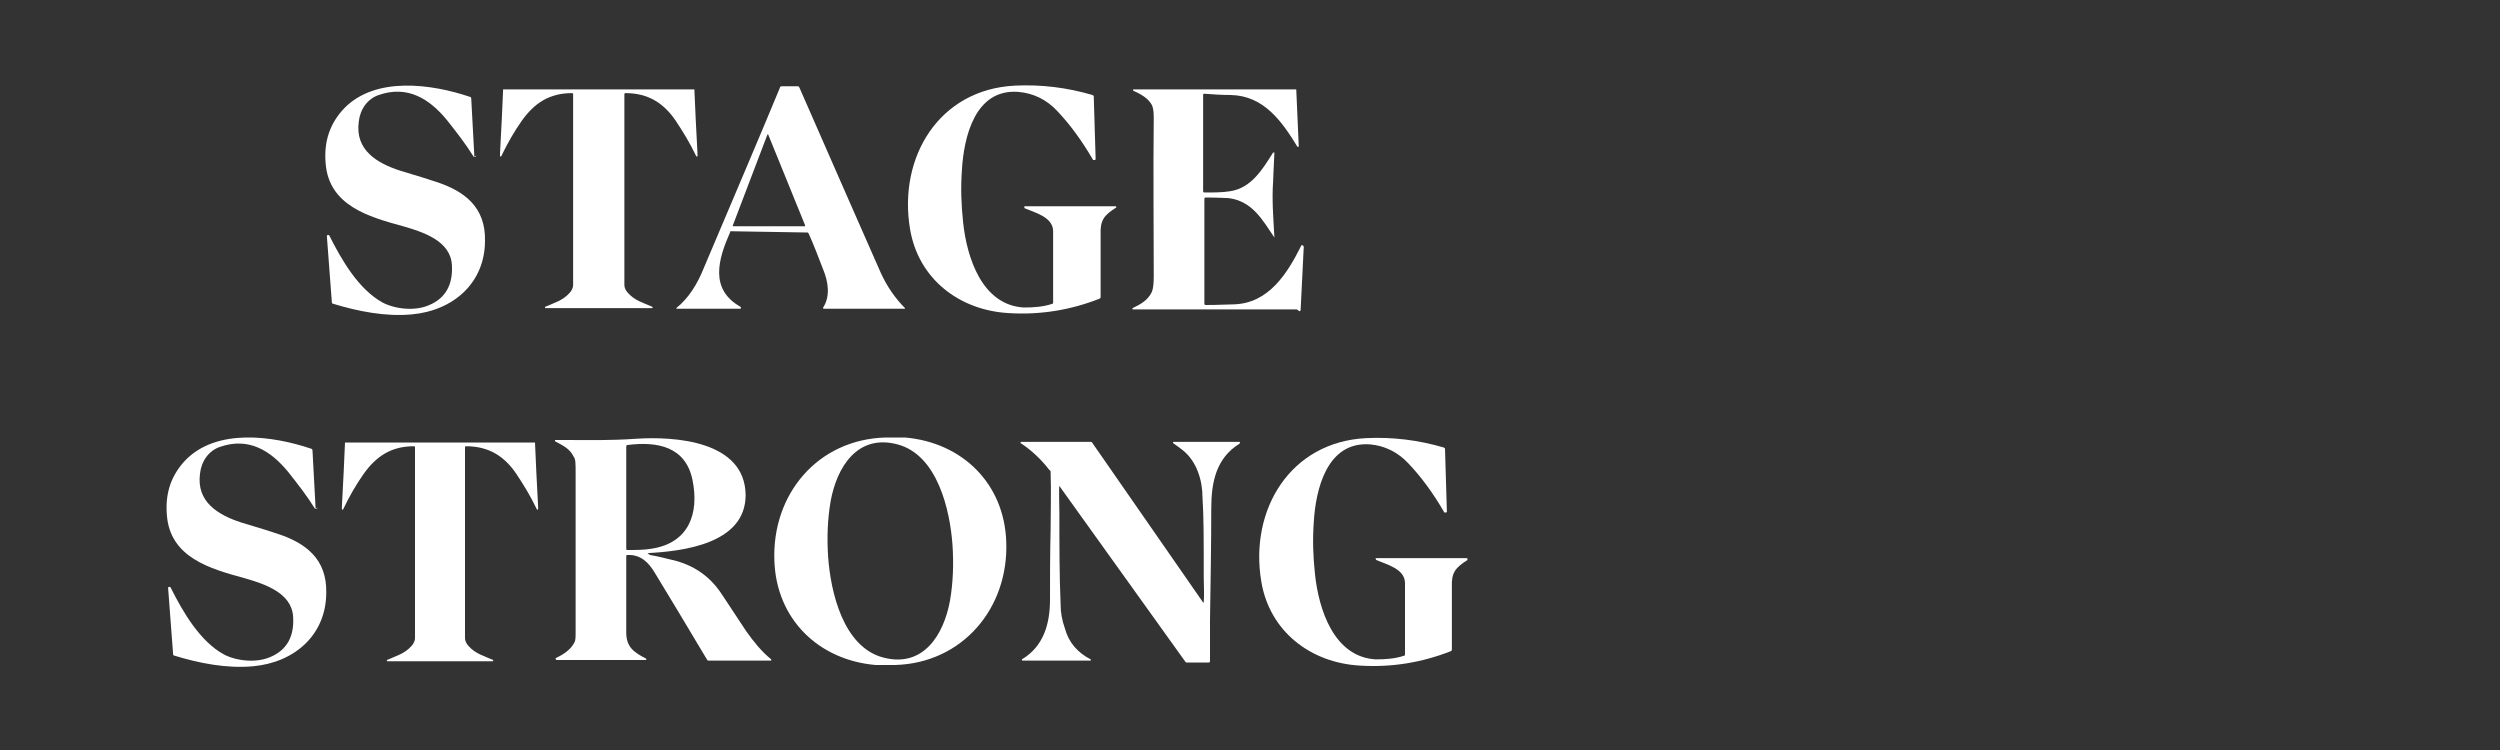
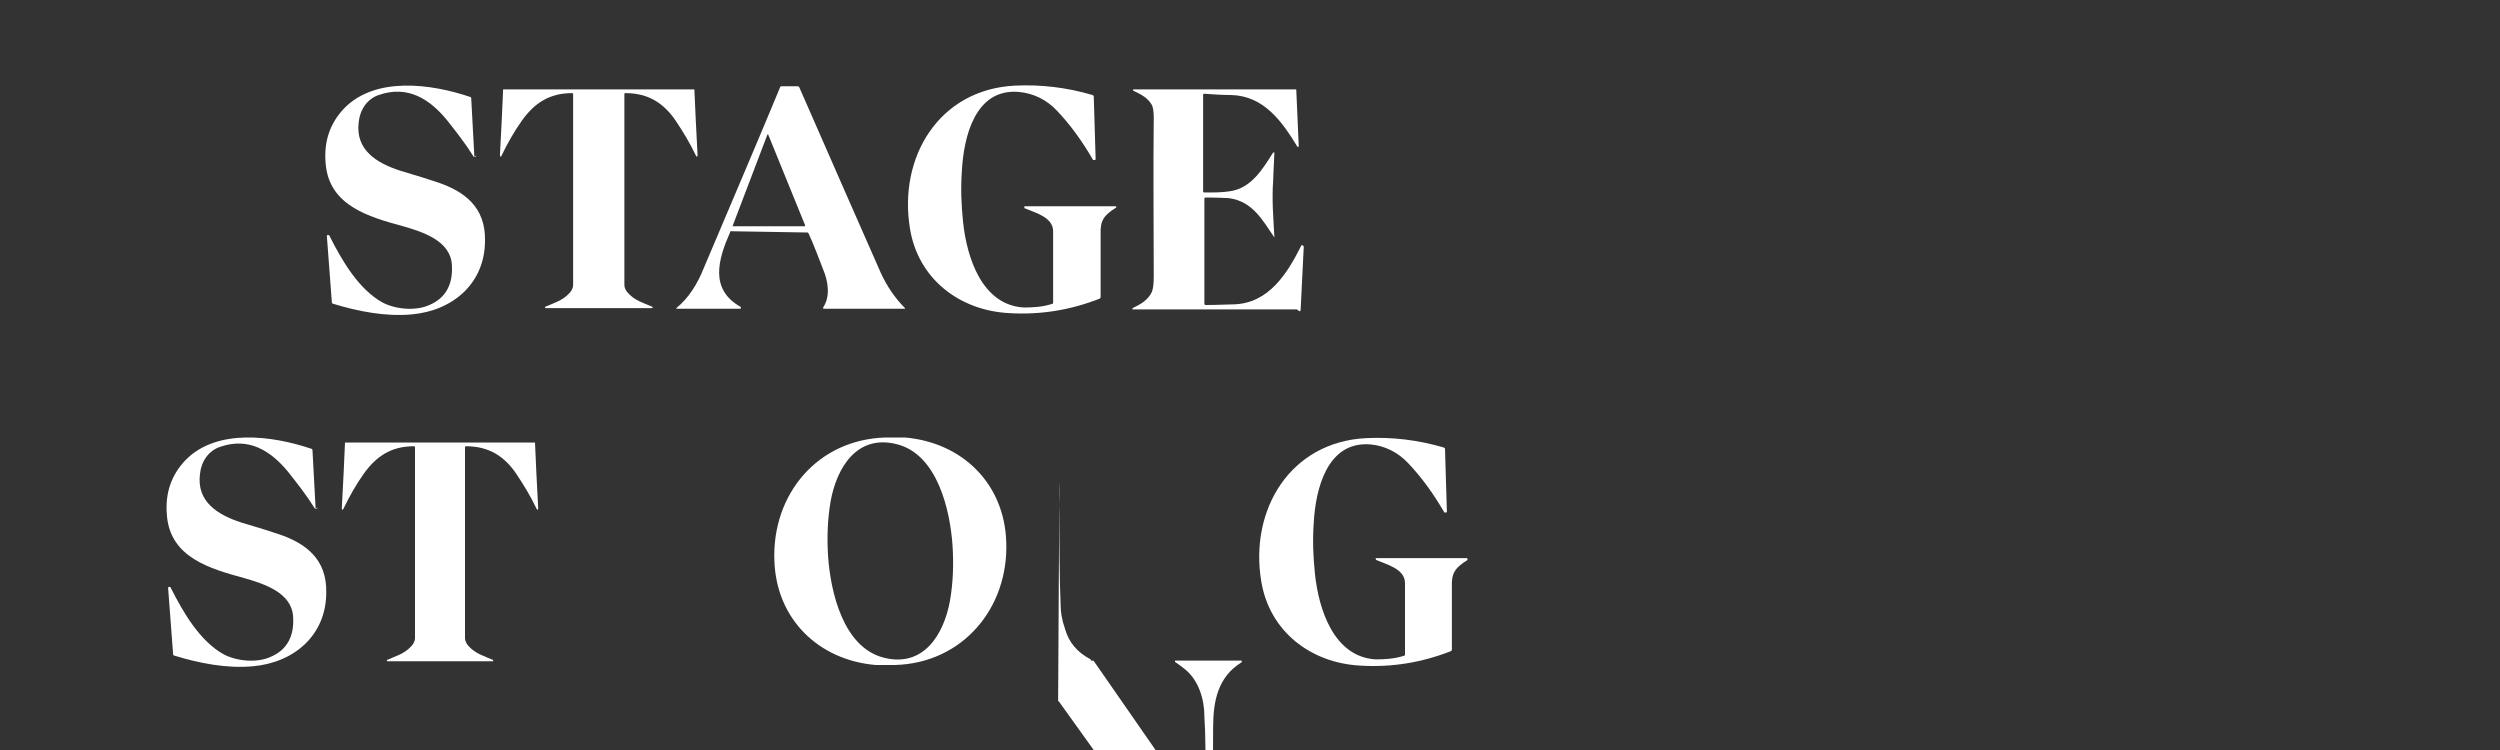
<svg xmlns="http://www.w3.org/2000/svg" id="Layer_1" width="400" height="120" version="1.1" viewBox="0 0 400 120">
  <rect x="0" y="0" width="400" height="120" fill="#333333" stroke="none" />
  <defs>
    <style>
      .st0 {
        fill: #fff;
      }
    </style>
  </defs>
  <path class="st0" d="M163.9,33.1s0,0,0-.1c0,0,0,0,0,0h14.6c0,0,.1,0,.1.1,0,0,0,0,0,.1-1.9,1.2-2.6,2-2.5,4.3,0,1,0,4.3,0,10,0,.1,0,.2-.2.3-4.6,1.8-9.4,2.6-14.4,2.3-8-.4-14.6-5.5-15.9-13.5-1.9-11.4,4.6-22.3,16.8-22.9,4.2-.2,8.3.3,12.4,1.5,0,0,.2.1.2.2l.3,10c0,.1,0,.2-.2.2,0,0-.1,0-.2,0-1.8-3.1-3.7-5.7-5.8-7.9-1.6-1.7-3.7-2.8-6.2-3-6.9-.5-8.7,7.2-9,12.6-.2,2.9-.1,5.4.2,8.3.6,5.6,3,13.2,9.7,13.6,1.6,0,3.1-.1,4.6-.6,0,0,.1,0,.1-.2,0-5.9,0-9.7,0-11.4,0-2.3-3-3-4.6-3.7Z" />
  <path class="st0" d="M131.7,49.2c1.2-1.8.8-4.2,0-6.1-.7-1.8-1.4-3.7-2.3-5.7,0,0-.1-.2-.2-.2l-12.2-.2c-.1,0-.2,0-.2.2-1.9,4.3-3.3,9.1,1.7,11.9,0,0,.1.2,0,.3,0,0,0,0-.2,0h-10c0,0-.1,0-.1-.1,0,0,0,0,0,0,2-1.6,3.4-3.9,4.4-6.4,5-11.8,9.1-21.4,12.2-28.9,0-.1.1-.2.3-.2h2.5c.1,0,.2,0,.3.2,5.8,13.3,10.2,23.2,13,29.6,1,2.2,2.3,4.1,3.9,5.7,0,0,0,0,0,.1,0,0,0,0,0,0h-13c0,0-.1,0-.1-.1,0,0,0,0,0,0ZM117.3,36.1c0,0,0,.1,0,.1,0,0,0,0,0,0h11.5c0-.1,0-.2,0-.2,0,0,0,0,0,0l-5.9-14.5s0,0-.1,0c0,0,0,0,0,0l-5.6,14.7Z" />
  <path class="st0" d="M207.5,49.5h-26.3s0,0,0,0h0c0-.1,0-.2,0-.2,0,0,0,0,0,0,1.3-.6,2.5-1.3,3.1-2.6.2-.5.3-1.3.3-2.5,0-8-.1-16.5,0-25.4,0-.9-.1-1.6-.3-2-.6-1.1-1.7-1.7-3-2.3,0,0,0-.1,0-.2,0,0,0,0,.1,0h26s0,0,0,0l.4,9.1c0,0,0,.1-.1.1,0,0-.1,0-.1,0-2.5-4.1-5.4-8.2-10.7-8.3-1.4,0-2.8-.1-4.2-.2-.1,0-.2,0-.2.2,0,0,0,0,0,0v15.4c0,0,0,.2.2.2,1.5,0,2.9,0,4.1-.2,3.4-.5,5.2-3.5,6.9-6.2,0,0,.1,0,.2,0,0,0,0,0,0,.1-.1,2.4-.2,3.9-.2,4.5-.2,2.9,0,5.4.2,8.9,0,0,0,.1,0,.1,0,0,0,0,0,0-1.9-2.8-3.5-5.8-7.3-6.3-.4,0-1.7-.1-3.7-.1,0,0-.2,0-.2.2,0,0,0,0,0,0v16.8c0,0,0,.2.2.2,0,0,0,0,0,0,2.1,0,3.5-.1,4.4-.1,5.7-.1,8.7-5,10.9-9.4,0-.1.2-.1.3,0,0,0,.1.1.1.2l-.5,10.1c0,.1-.1.2-.2.2Z" />
  <path class="st0" d="M95.9,14.3c8.5,0,13.5,0,15.2,0,0,0,0,0,0,0,.1,2.9.3,6.3.5,10.3,0,.2,0,.3,0,.4,0,0-.1.1-.2,0,0,0,0,0,0,0-1-2.1-2.1-3.9-3.3-5.7-1.9-2.8-4.4-4.4-8-4.4-.1,0-.2,0-.2.2h0c0,.9,0,11.1,0,30.5,0,.4.2.9.6,1.3,1.1,1.2,2.3,1.5,3.9,2.2,0,0,0,0,0,.2,0,0,0,0-.1,0-2.5,0-5.3,0-8.5,0-3.2,0-6.1,0-8.5,0,0,0-.1,0-.1-.1,0,0,0,0,0-.1,1.6-.7,2.8-1,3.9-2.2.4-.4.6-.9.6-1.3,0-19.4,0-29.6,0-30.5,0-.1,0-.2-.2-.2-3.6,0-6,1.6-8,4.4-1.2,1.7-2.3,3.6-3.3,5.7,0,0-.1.1-.2,0,0,0,0,0,0,0,0,0,0-.2,0-.4.2-4,.4-7.4.5-10.3,0,0,0,0,0,0,1.6,0,6.7,0,15.2,0Z" />
  <path class="st0" d="M50.8,81.2c0,0,0,.2-.2.2,0,0-.1,0-.2,0-1.3-2.1-2.8-4-4.3-5.9-2.8-3.4-6.3-5.6-10.9-4-1.8.6-3,2.3-3.2,4.3-.6,4.5,2.9,6.6,6.6,7.8,2.7.8,4.6,1.4,5.8,1.8,4.6,1.5,7.9,4.1,7.8,9.4,0,6.8-5.1,11.2-11.7,11.8-4.2.4-8.7-.5-12.6-1.7-.1,0-.2-.1-.2-.2l-.8-10.6c0-.1,0-.2.2-.2,0,0,.2,0,.2.1,2,4,4.7,8.6,8.5,10.7,2.1,1.1,5.3,1.4,7.5.4,2.6-1.1,3.8-3.3,3.6-6.4-.2-3.9-4.7-5.3-7.8-6.2-5.5-1.5-11.9-3.3-12.4-10.1-.3-3.5.7-6.4,3-8.8,5-5.1,13.9-3.9,20.1-1.8.1,0,.2.1.2.3l.5,9.3Z" />
  <path class="st0" d="M143.2,106.4c-1.1,0-2.2,0-3.1,0-9.2-.8-15.9-7.4-16.2-16.7-.4-10.6,6.9-19.4,17.8-19.7,1.1,0,2.2,0,3.1,0,9.2.8,15.9,7.4,16.2,16.7.4,10.6-7,19.4-17.8,19.7ZM132.5,89.1c.4,5.6,2.4,14.4,8.8,16.1,6.4,1.7,9.7-3.6,10.7-9.1.5-2.9.6-5.9.4-8.9-.4-5.6-2.4-14.4-8.8-16.1-6.4-1.7-9.7,3.6-10.7,9.1-.5,2.9-.6,5.9-.4,8.9Z" />
  <path class="st0" d="M220.1,89.4s0,0,0-.1c0,0,0,0,0,0h14.6c0,0,.1,0,.1.2,0,0,0,0,0,.1-1.9,1.2-2.6,2-2.5,4.3,0,1,0,4.3,0,10,0,.1,0,.2-.2.3-4.6,1.8-9.4,2.6-14.4,2.3-8-.4-14.6-5.5-15.9-13.5-1.9-11.4,4.6-22.3,16.8-22.9,4.2-.2,8.3.3,12.4,1.5,0,0,.2.1.2.2l.3,10c0,.1,0,.2-.2.2,0,0-.1,0-.2,0-1.8-3.1-3.7-5.7-5.8-7.9-1.6-1.7-3.7-2.8-6.1-3-6.9-.5-8.7,7.2-9,12.5-.2,2.9-.1,5.4.2,8.3.6,5.6,3,13.2,9.7,13.6,1.6,0,3.1-.1,4.6-.6,0,0,.1,0,.1-.2,0-5.9,0-9.7,0-11.4,0-2.3-3-3-4.6-3.7Z" />
-   <path class="st0" d="M104,88.8c1.2.2,2.4.5,3.6.8,3.4.8,6,2.6,7.9,5.5,1.4,2.1,2.7,4.1,3.9,5.9,1.2,1.7,2.5,3.3,4,4.5,0,0,0,.2,0,.2,0,0,0,0-.1,0h-9.9c-.1,0-.2,0-.3-.2-3.2-5.4-6-10-8.3-13.8-1-1.7-2.3-3-4.4-2.9-.1,0-.2,0-.2.2,0,6.4,0,10.5,0,12.2,0,2.4,1.3,3.2,3.2,4.2,0,0,0,.1,0,.2,0,0,0,0-.1,0h-14.2c0,0-.2,0-.2-.2,0,0,0-.1,0-.1,1.1-.5,2.4-1.3,3-2.5.2-.3.2-.9.2-1.8,0-13.8,0-22.2,0-25.4,0-1.3,0-2.2-.3-2.5-.6-1.3-1.7-1.8-3-2.5,0,0,0-.1,0-.2,0,0,0,0,0,0,6.3,0,8.5.1,13-.2,6.1-.4,17.4.3,17.5,9,0,7.8-10,9-15.7,9.3,0,0,0,0,0,0,0,0,0,0,0,0ZM100.3,88c1.4,0,2.7,0,3.9-.2,6-.9,7.7-5.6,6.6-11-1.1-5.4-5.7-6.2-10.4-5.6-.1,0-.2.1-.2.2v16.5s0,0,0,0Z" />
  <path class="st0" d="M70.5,105.8c-3.2,0-6.1,0-8.5,0,0,0-.1,0-.1-.1,0,0,0,0,0-.1,1.6-.7,2.8-1,3.9-2.2.4-.4.6-.9.6-1.3,0-19.4,0-29.6,0-30.5,0-.1,0-.2-.2-.2h0c-3.6,0-6,1.6-8,4.4-1.2,1.7-2.3,3.6-3.3,5.7,0,0-.1.1-.2,0,0,0,0,0,0,0,0,0,0-.2,0-.4.2-4,.4-7.4.5-10.3,0,0,0,0,0,0h15.2c8.5,0,13.5,0,15.2,0,0,0,0,0,0,0,.1,2.9.3,6.3.5,10.3,0,.2,0,.3,0,.4,0,0-.1.1-.2,0,0,0,0,0,0,0-1-2.1-2.1-3.9-3.3-5.7-1.9-2.8-4.4-4.4-8-4.4-.1,0-.2,0-.2.2h0c0,.9,0,11.1,0,30.5,0,.4.2.9.6,1.3,1.1,1.2,2.3,1.5,3.9,2.2,0,0,0,0,0,.2,0,0,0,0-.1,0-2.5,0-5.3,0-8.5,0Z" />
-   <path class="st0" d="M169.5,77.1c-.1,1.7,0,3.4,0,5.1,0,5,0,9.9.2,14.6,0,1.1.2,2.4.7,3.8.6,2.2,2,3.8,4.1,4.9,0,0,.1.1,0,.2,0,0,0,0-.1,0h-10.7c0,0-.2,0-.2-.1,0,0,0-.1,0-.1,3.5-2.1,4.5-5.7,4.5-9.6,0-3.3,0-7.1.1-11.3,0-3.1.1-5.9,0-9,0-.2,0-.3-.2-.4-1.3-1.7-2.9-3.2-4.6-4.3,0,0,0-.1,0-.2,0,0,0,0,.1,0h11.1c.1,0,.2,0,.3.2l17.7,25.5s0,0,.1,0c0,0,0,0,0,0,.1-1.3,0-2.6,0-4,0-5.6,0-9.9-.2-12.8,0-2.7-.9-5.8-3.2-7.6-.4-.3-.9-.7-1.5-1.1,0,0,0-.1,0-.2,0,0,0,0,0,0h10.6c0,0,.1,0,.1.1,0,0,0,0,0,0,0,0,0,.1-.1.2-3.7,2.3-4.5,6.1-4.5,10.4,0,5.6-.1,11.6-.2,17.8,0,2.9,0,5.1,0,6.6,0,0,0,.2-.2.2,0,0,0,0,0,0h-3.5c-.1,0-.2,0-.3-.2l-20.5-28.6s0,0-.1,0c0,0,0,0,0,0Z" />
+   <path class="st0" d="M169.5,77.1c-.1,1.7,0,3.4,0,5.1,0,5,0,9.9.2,14.6,0,1.1.2,2.4.7,3.8.6,2.2,2,3.8,4.1,4.9,0,0,.1.1,0,.2,0,0,0,0-.1,0h-10.7h11.1c.1,0,.2,0,.3.2l17.7,25.5s0,0,.1,0c0,0,0,0,0,0,.1-1.3,0-2.6,0-4,0-5.6,0-9.9-.2-12.8,0-2.7-.9-5.8-3.2-7.6-.4-.3-.9-.7-1.5-1.1,0,0,0-.1,0-.2,0,0,0,0,0,0h10.6c0,0,.1,0,.1.1,0,0,0,0,0,0,0,0,0,.1-.1.2-3.7,2.3-4.5,6.1-4.5,10.4,0,5.6-.1,11.6-.2,17.8,0,2.9,0,5.1,0,6.6,0,0,0,.2-.2.2,0,0,0,0,0,0h-3.5c-.1,0-.2,0-.3-.2l-20.5-28.6s0,0-.1,0c0,0,0,0,0,0Z" />
  <path class="st0" d="M76.2,24.9c0,0,0,.2-.2.2,0,0-.1,0-.2,0-1.3-2.1-2.8-4-4.3-5.9-2.8-3.4-6.3-5.6-10.9-4-1.8.6-3,2.3-3.2,4.3-.6,4.5,2.9,6.6,6.6,7.8,2.7.8,4.6,1.4,5.8,1.8,4.6,1.5,7.9,4.1,7.8,9.4,0,6.8-5.1,11.2-11.7,11.8-4.2.4-8.7-.5-12.6-1.7-.1,0-.2-.1-.2-.2l-.8-10.6c0-.1,0-.2.2-.2,0,0,.2,0,.2.1,2,4,4.7,8.6,8.5,10.7,2.1,1.1,5.3,1.4,7.5.4,2.6-1.1,3.8-3.3,3.6-6.4-.2-3.9-4.7-5.3-7.8-6.2-5.5-1.5-11.9-3.3-12.4-10.1-.3-3.5.7-6.4,3-8.8,5-5.1,13.9-3.9,20.1-1.8.1,0,.2.1.2.3l.5,9.3Z" />
</svg>